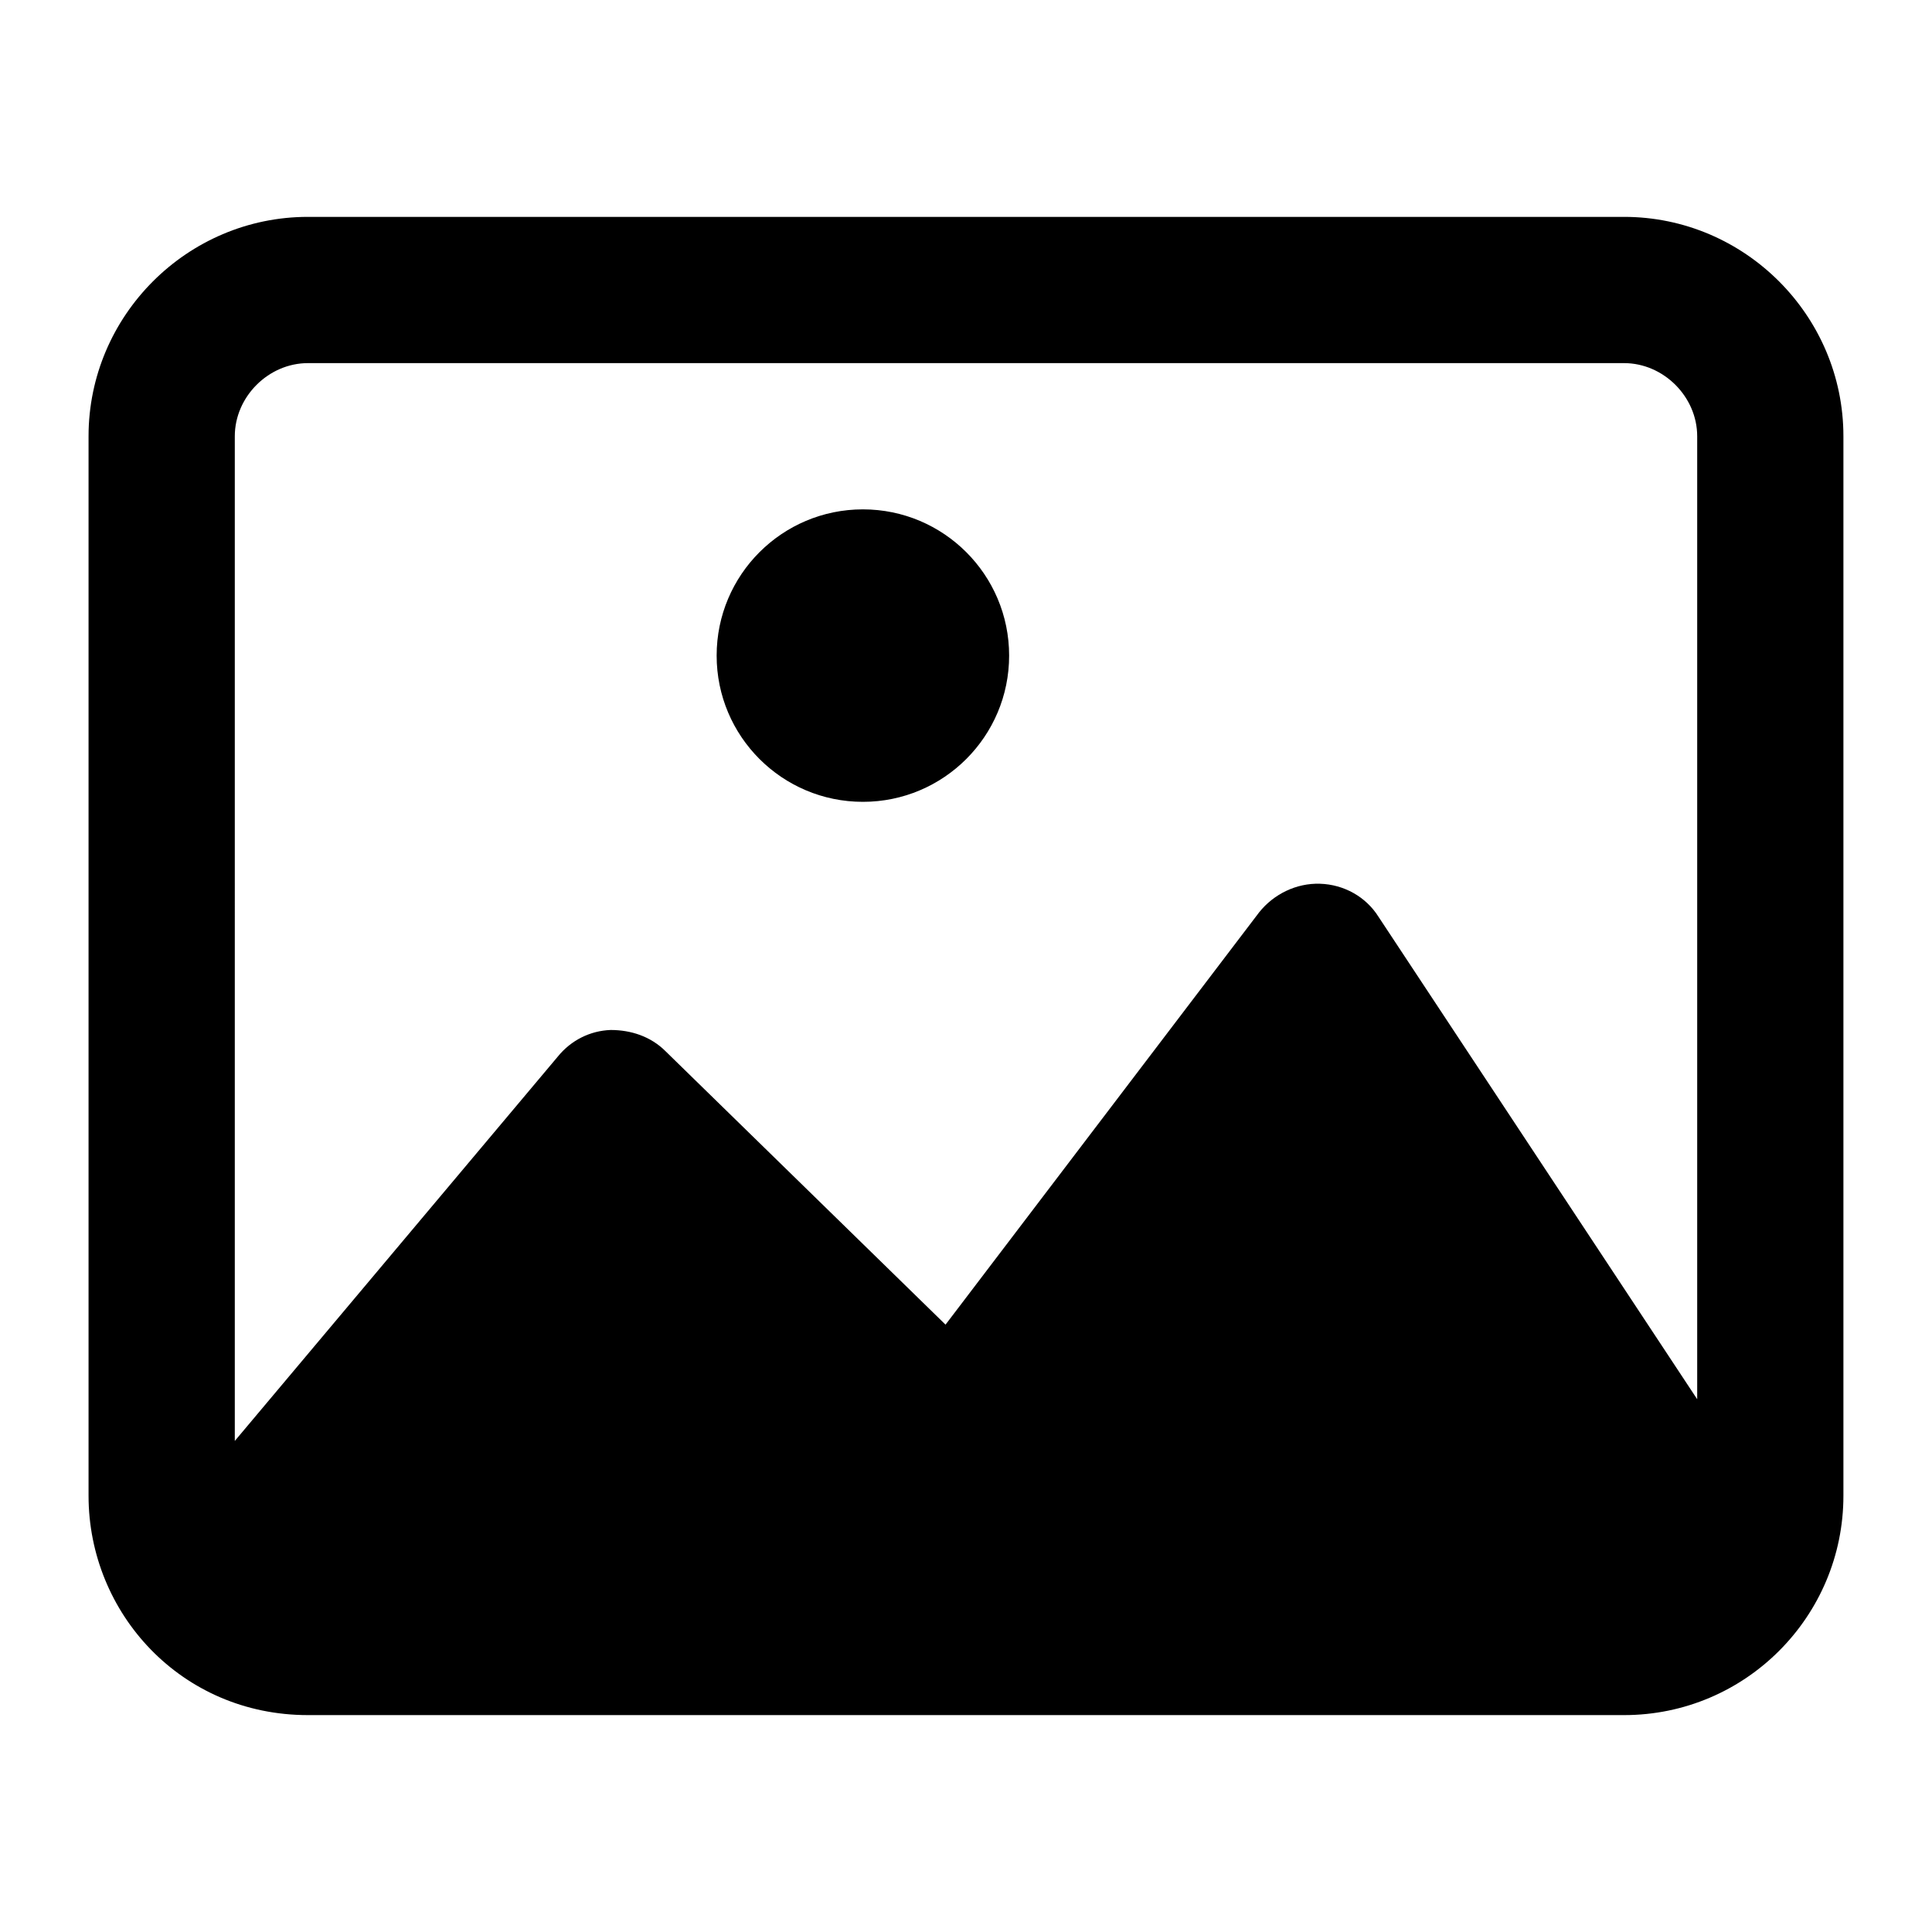
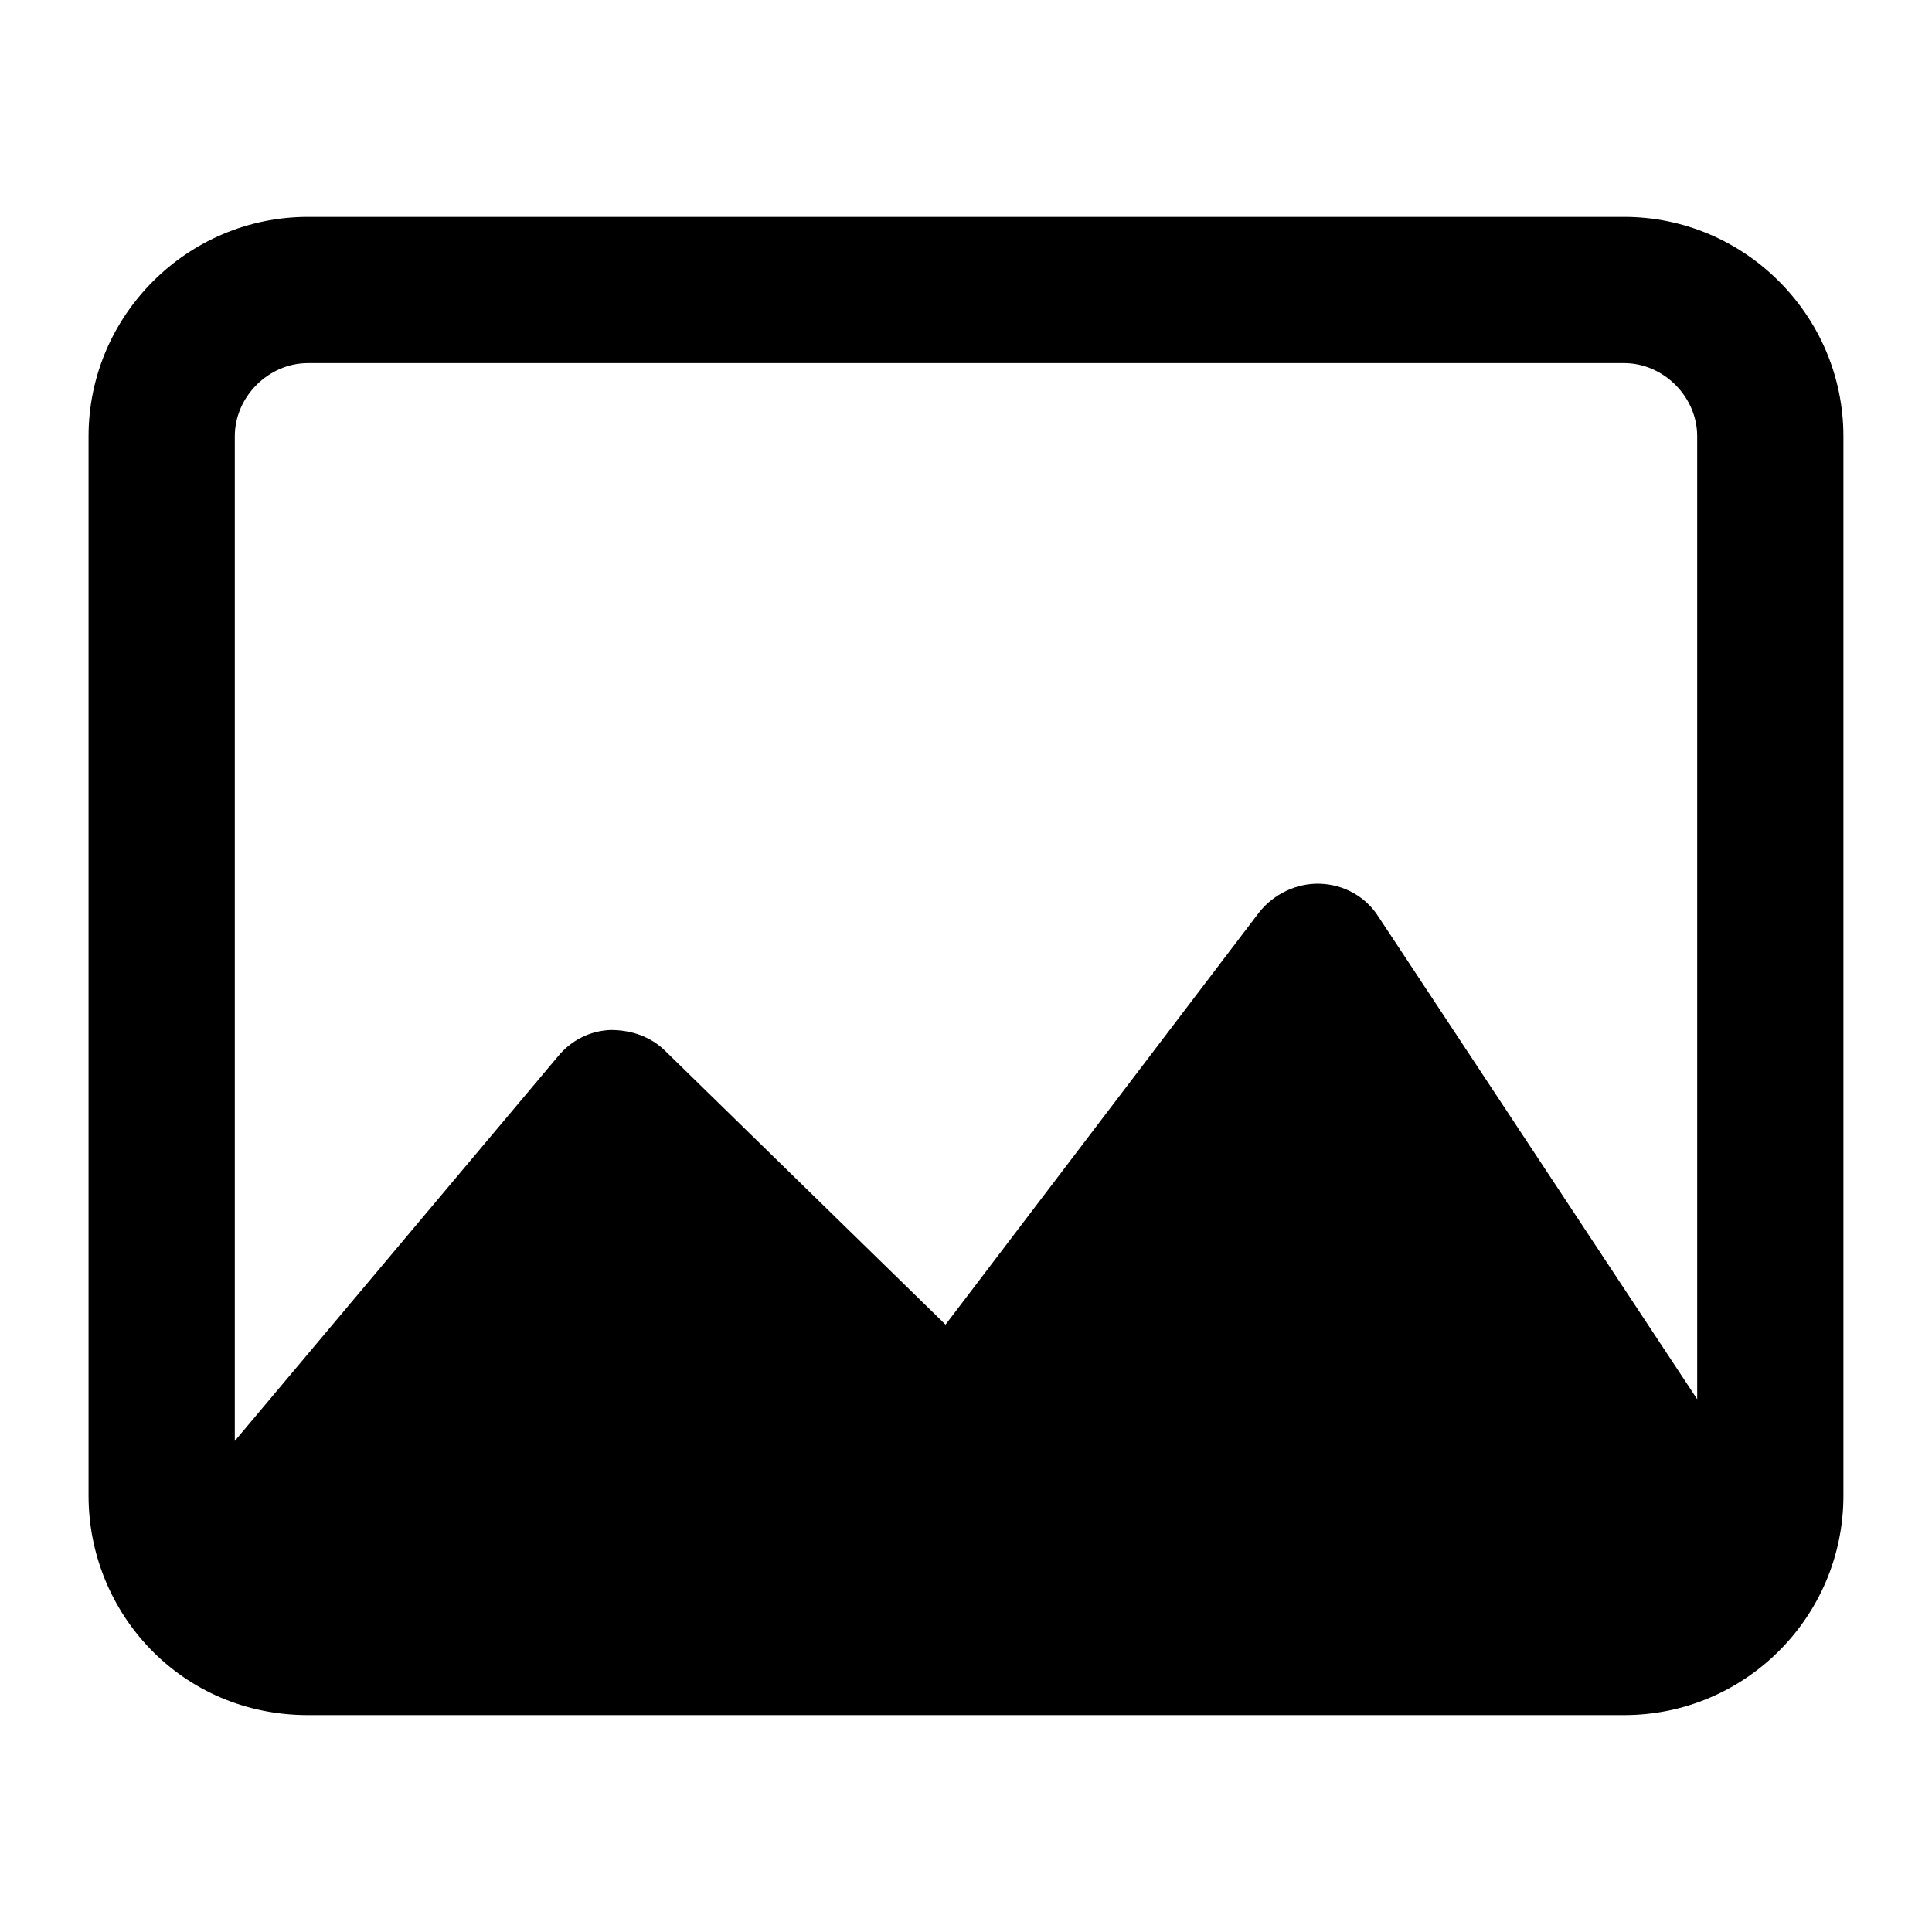
<svg xmlns="http://www.w3.org/2000/svg" fill="#000000" width="800px" height="800px" version="1.1" viewBox="144 144 512 512">
  <g>
    <path d="m225.6 598.52h348.79c32.207 0 58.133-26.164 58.133-58.133v-280.78c0-31.973-26.156-58.133-58.133-58.133h-348.79c-31.969 0-58.133 26.16-58.133 58.133v280.78c0.004 31.152 24.594 58.133 58.133 58.133zm-19.375-338.91c0-10.465 8.914-19.379 19.379-19.379h348.79c10.465 0 19.379 8.914 19.379 19.379v255.2l-84.48-127.89c-3.297-5.231-9.105-8.527-15.504-8.719-6.203-0.195-12.211 2.711-16.086 7.555l-83.129 109.29-74.211-72.473c-3.879-3.875-9.105-5.617-14.531-5.617-5.426 0.195-10.465 2.711-13.949 6.977l-85.66 101.93z" />
-     <path d="m411.43 317.74c0 21.402-17.352 38.754-38.754 38.754-21.406 0-38.758-17.352-38.758-38.754 0-21.402 17.352-38.754 38.758-38.754 21.402 0 38.754 17.352 38.754 38.754" />
  </g>
</svg>